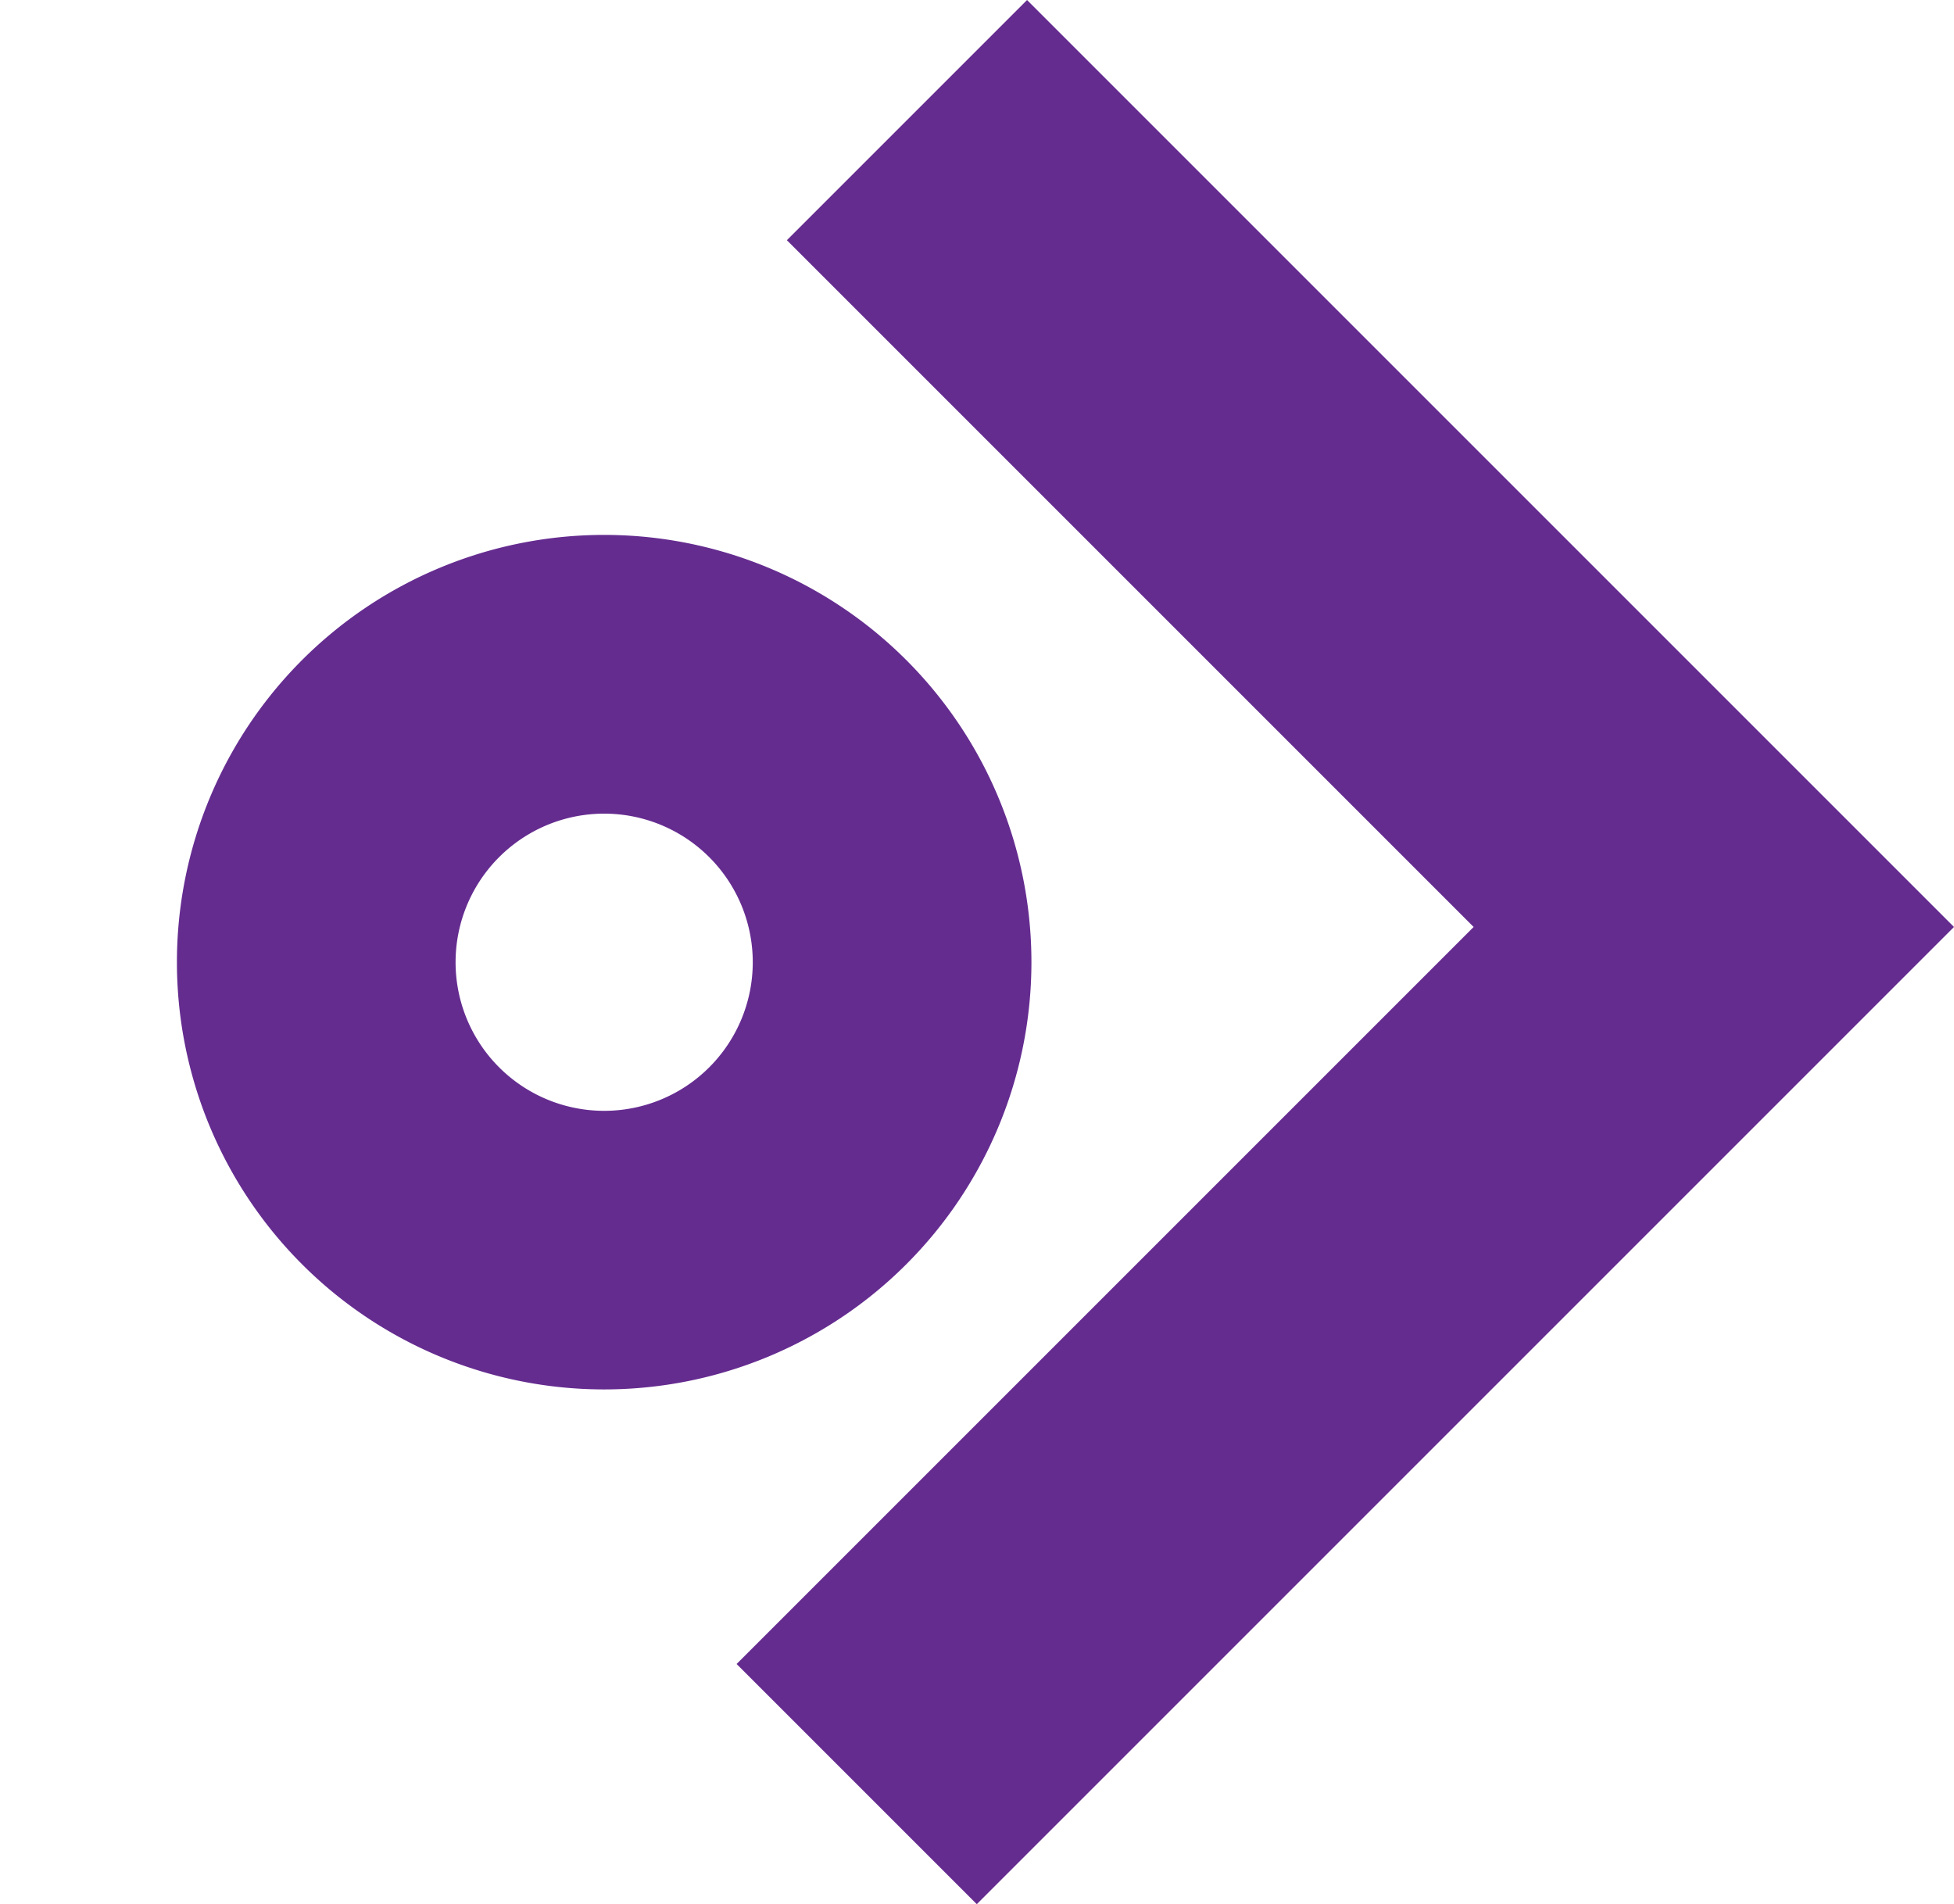
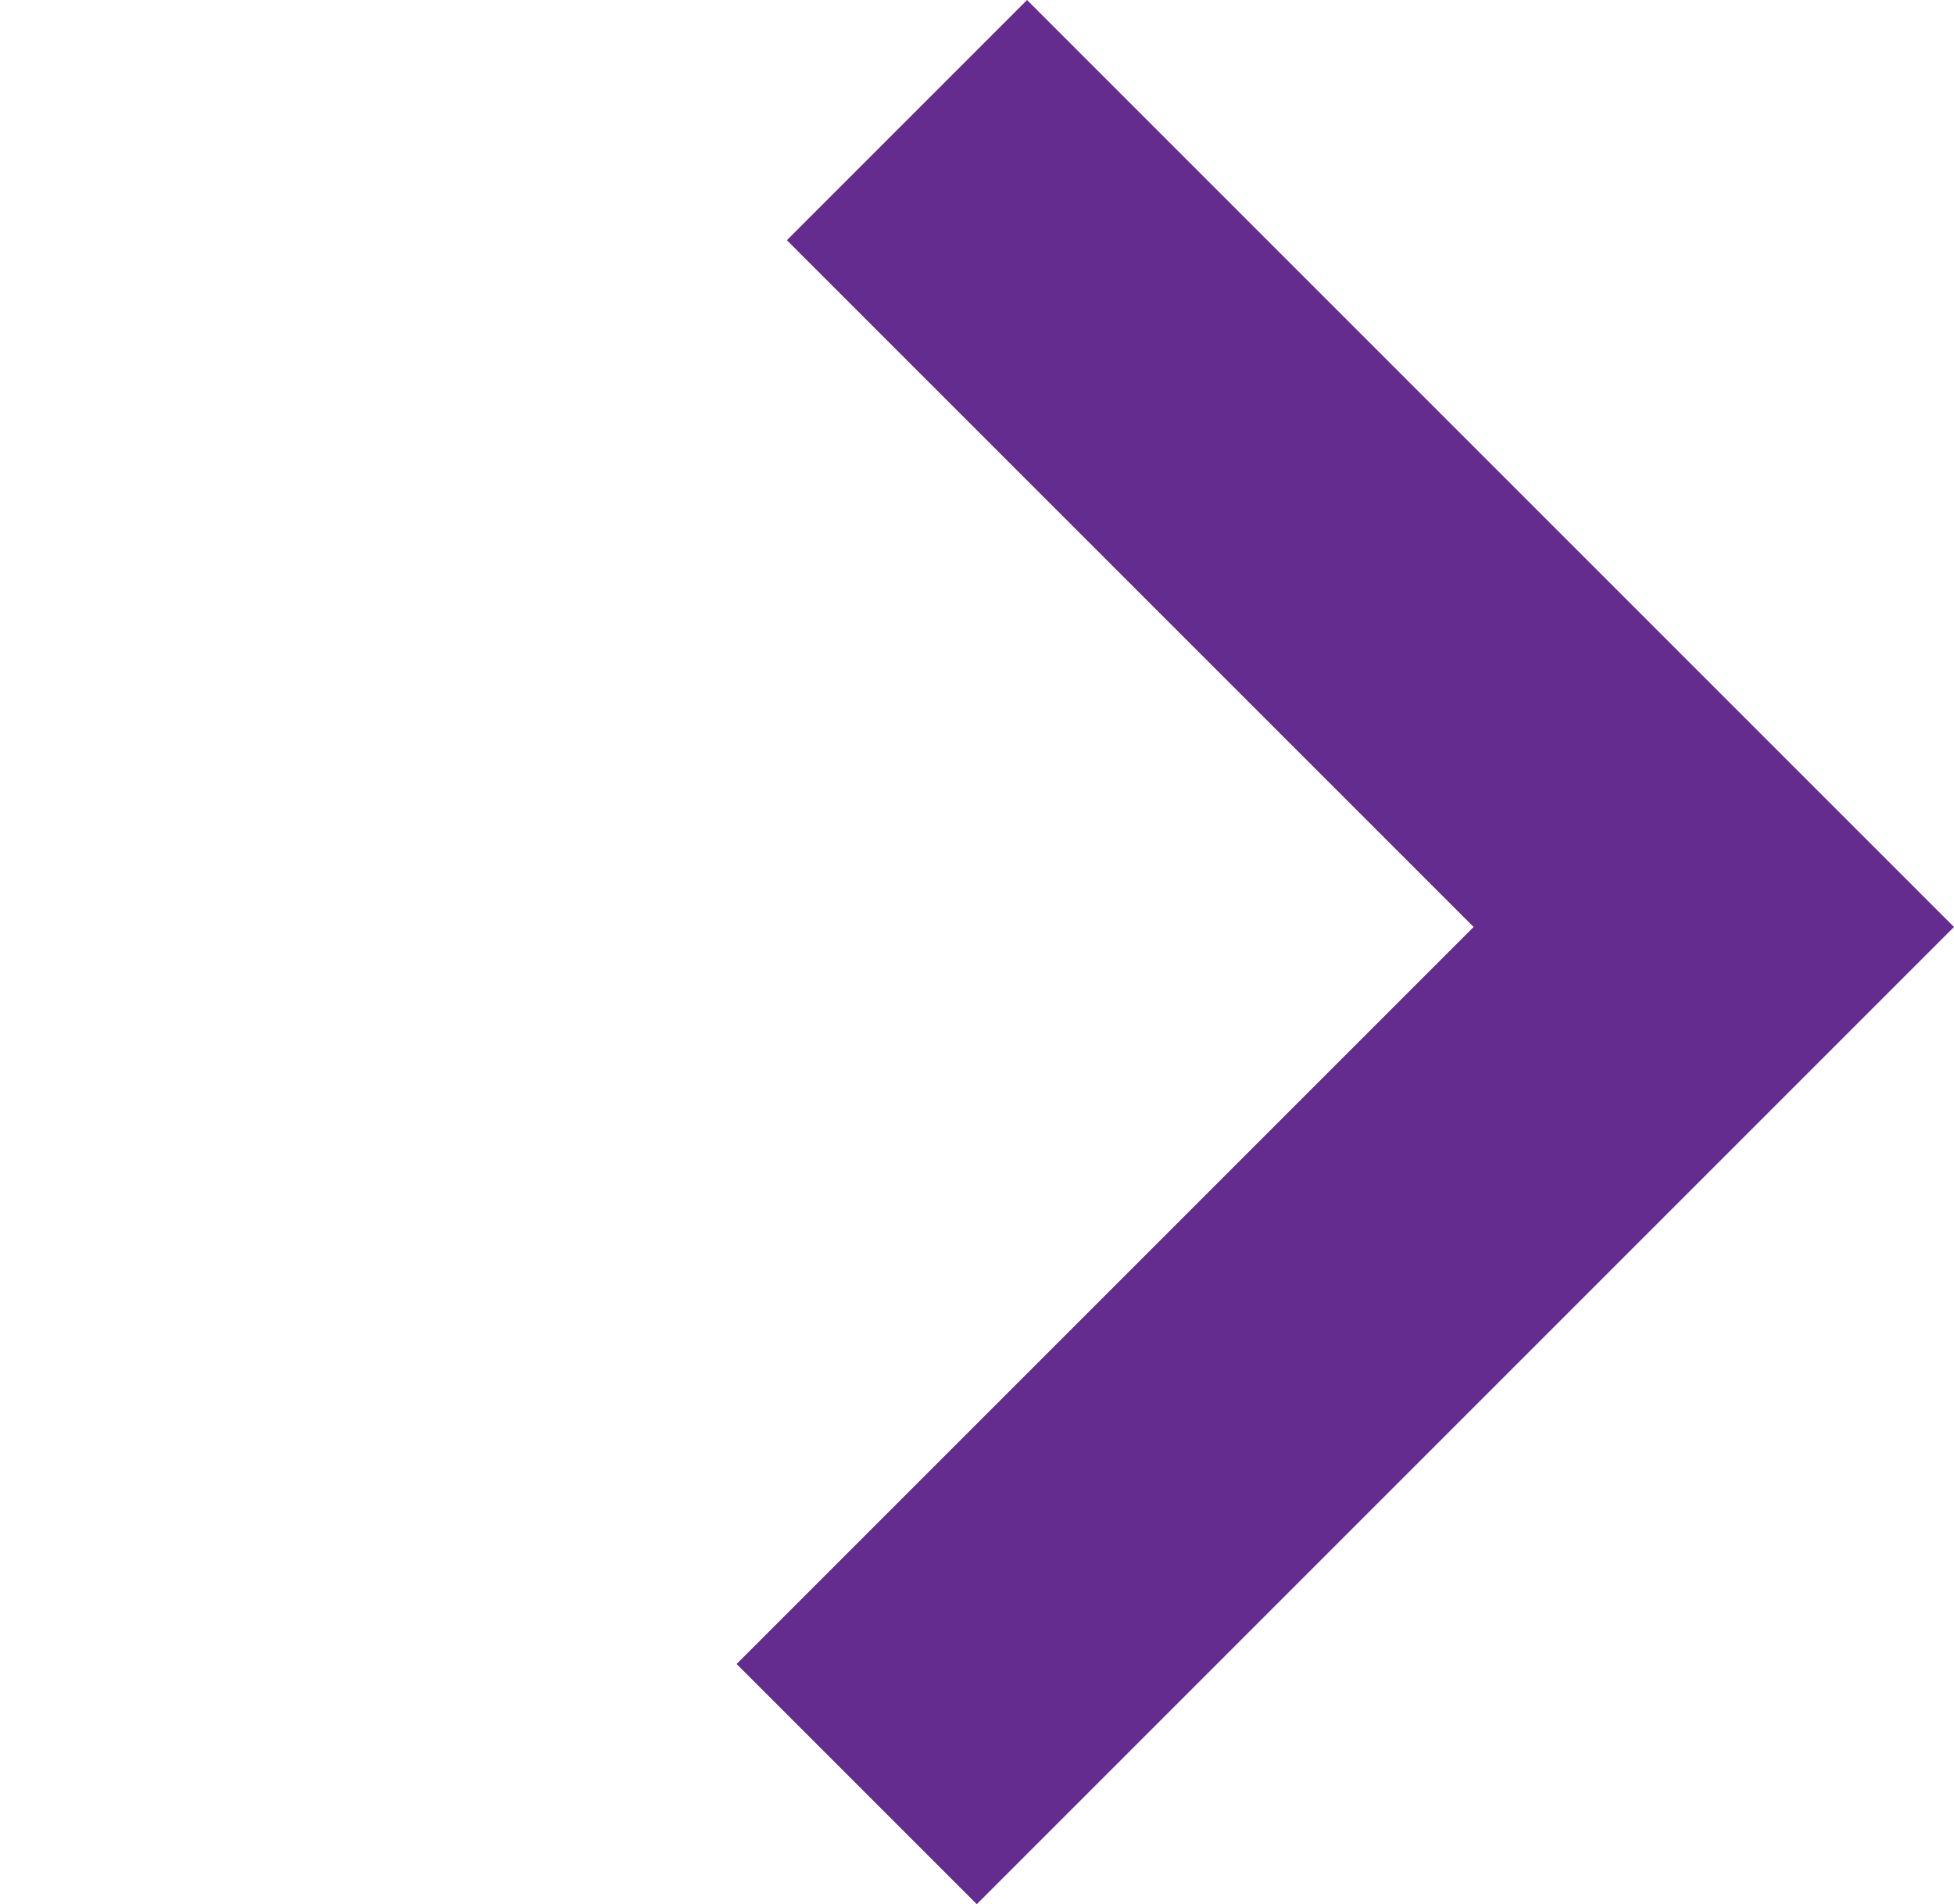
<svg xmlns="http://www.w3.org/2000/svg" width="115.223" height="112.284" viewBox="0 0 115.223 112.284">
  <g id="Group_551" data-name="Group 551" transform="translate(56.572 113.311) rotate(-135)">
    <g id="Groupe_86" data-name="Groupe 86" transform="translate(0 0)">
      <path id="Tracé_76-5" data-name="Tracé 76-5" d="M20.03,61.462V0H0V81.492H77.3V61.462Z" transform="translate(0 1.452)" fill="#652c90" />
-       <path id="Tracé_77-5" data-name="Tracé 77-5" d="M25.192,0a25.194,25.194,0,1,0,25.2,25.193A25.194,25.194,0,0,0,25.192,0h0m0,33.953a8.762,8.762,0,1,1,8.765-8.762,8.762,8.762,0,0,1-8.765,8.762" transform="translate(29.617 0)" fill="#652c90" />
    </g>
  </g>
</svg>